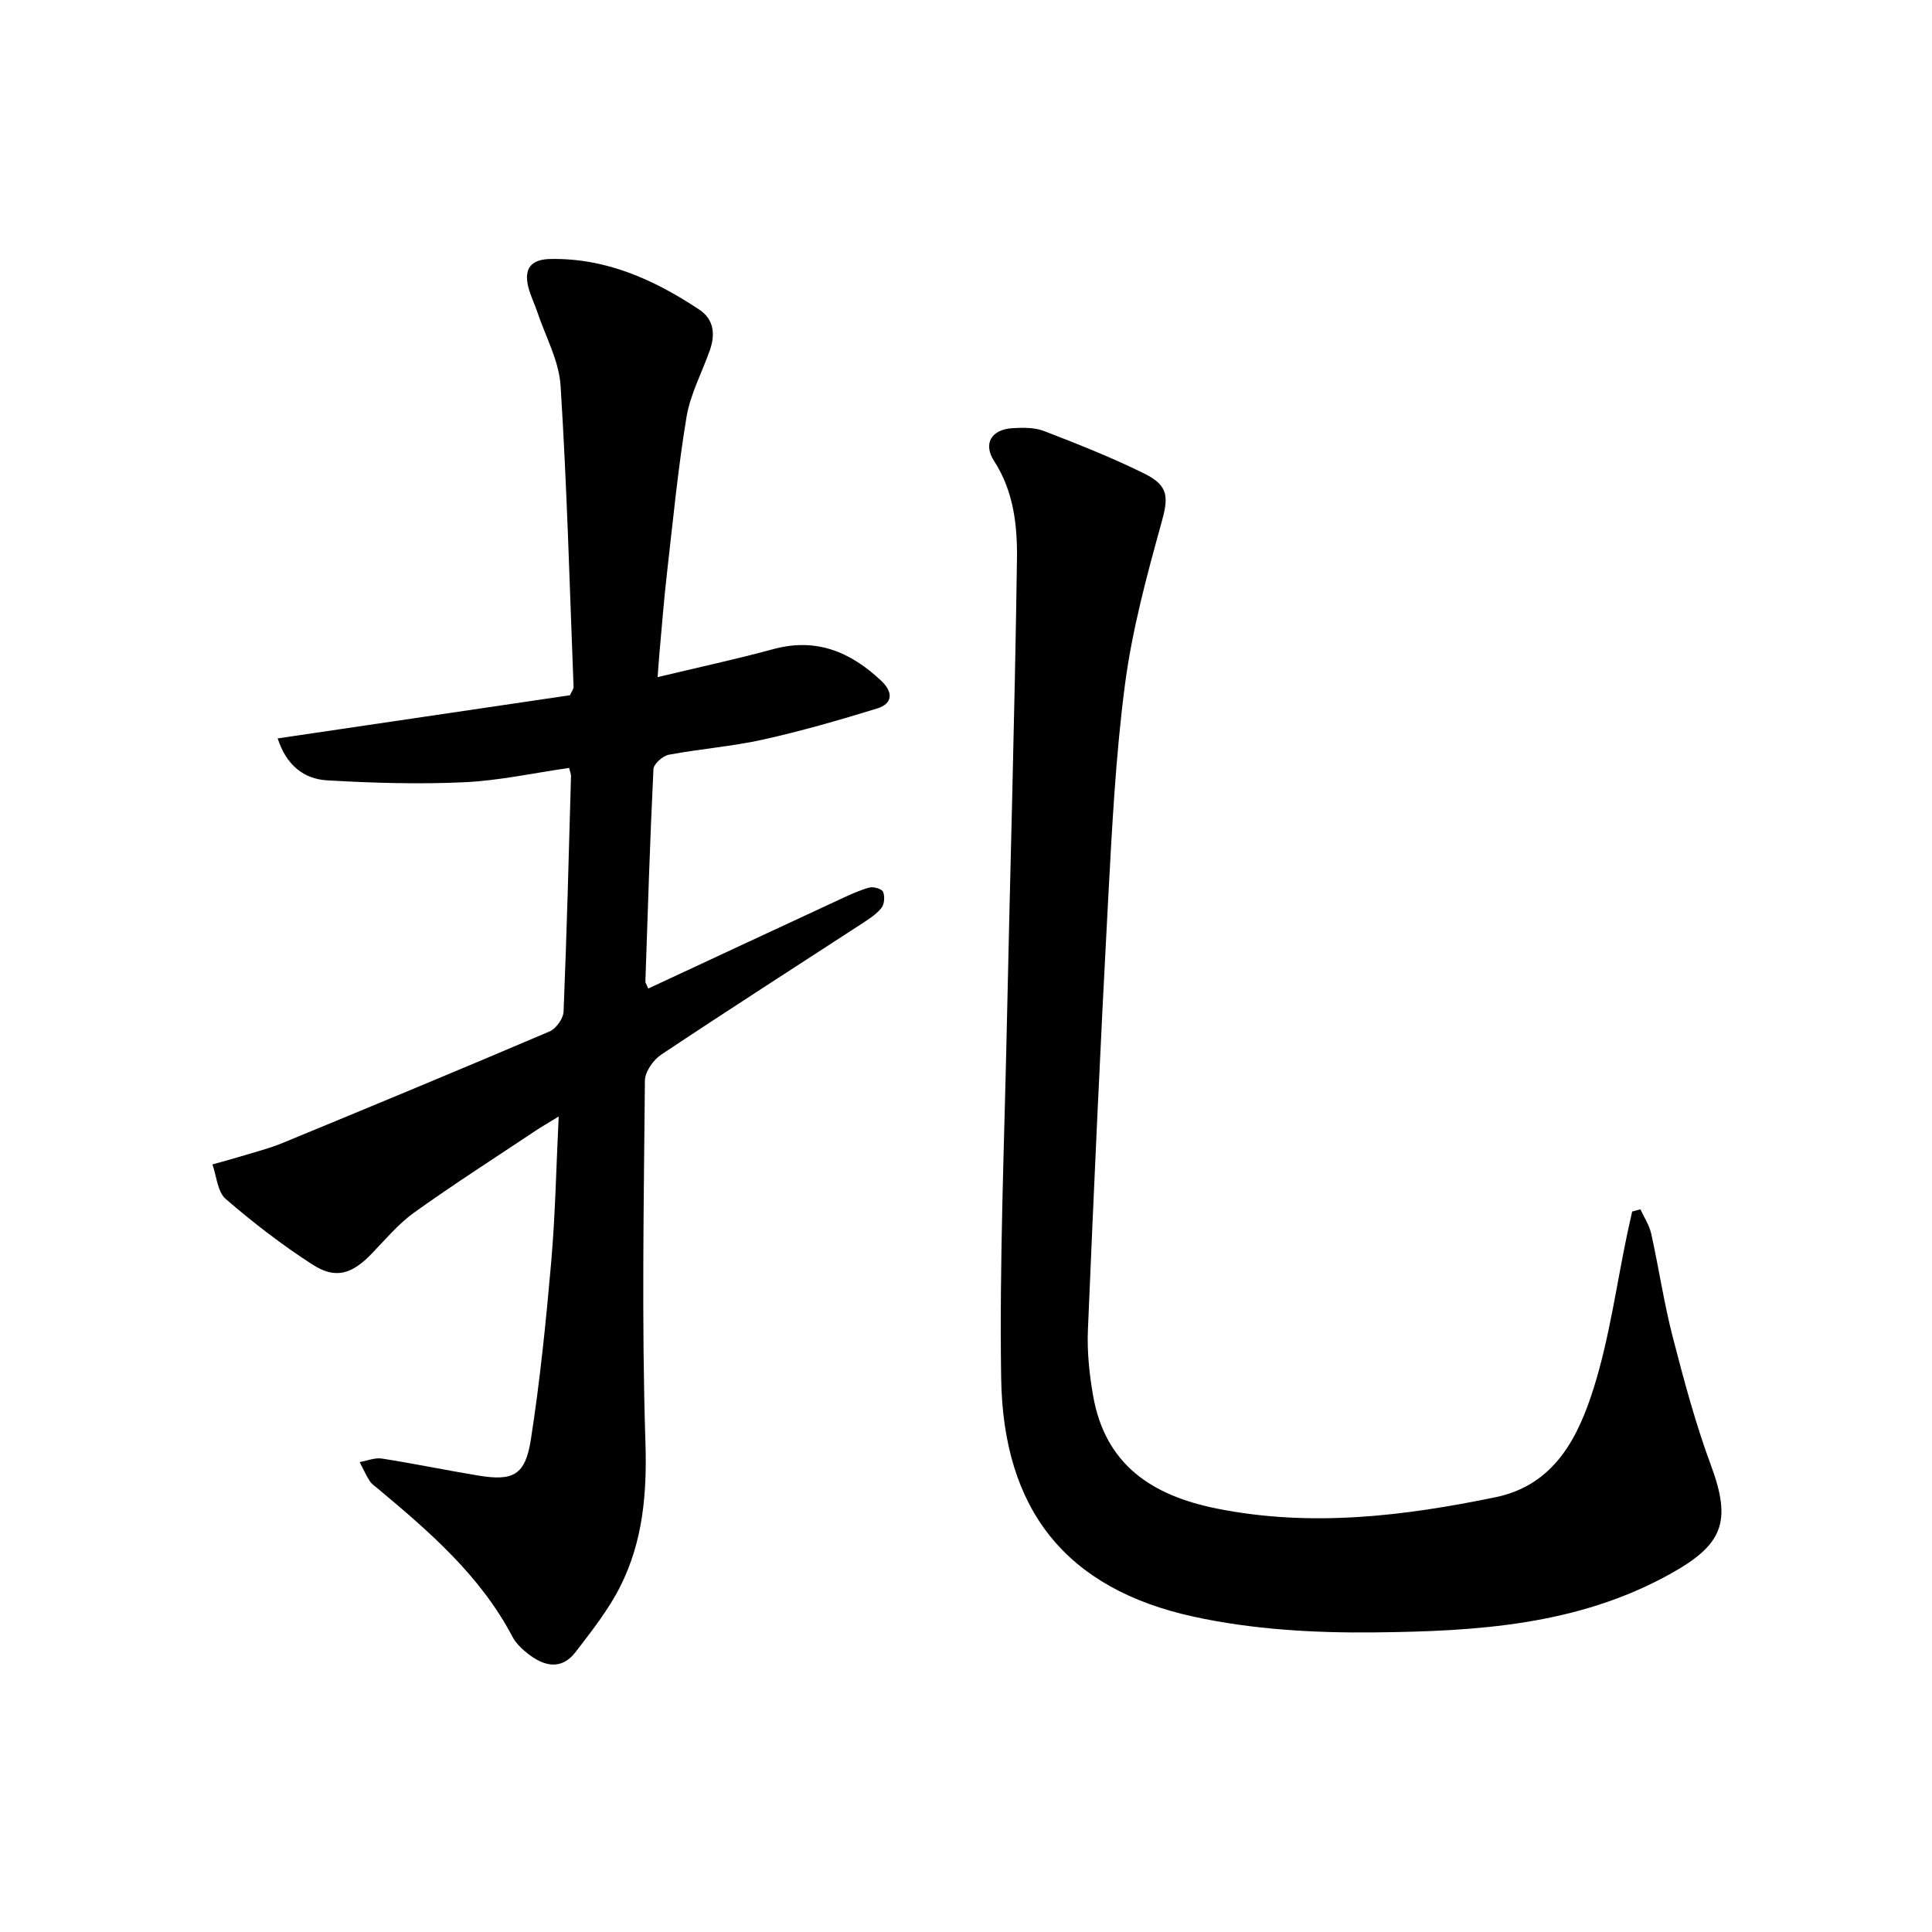
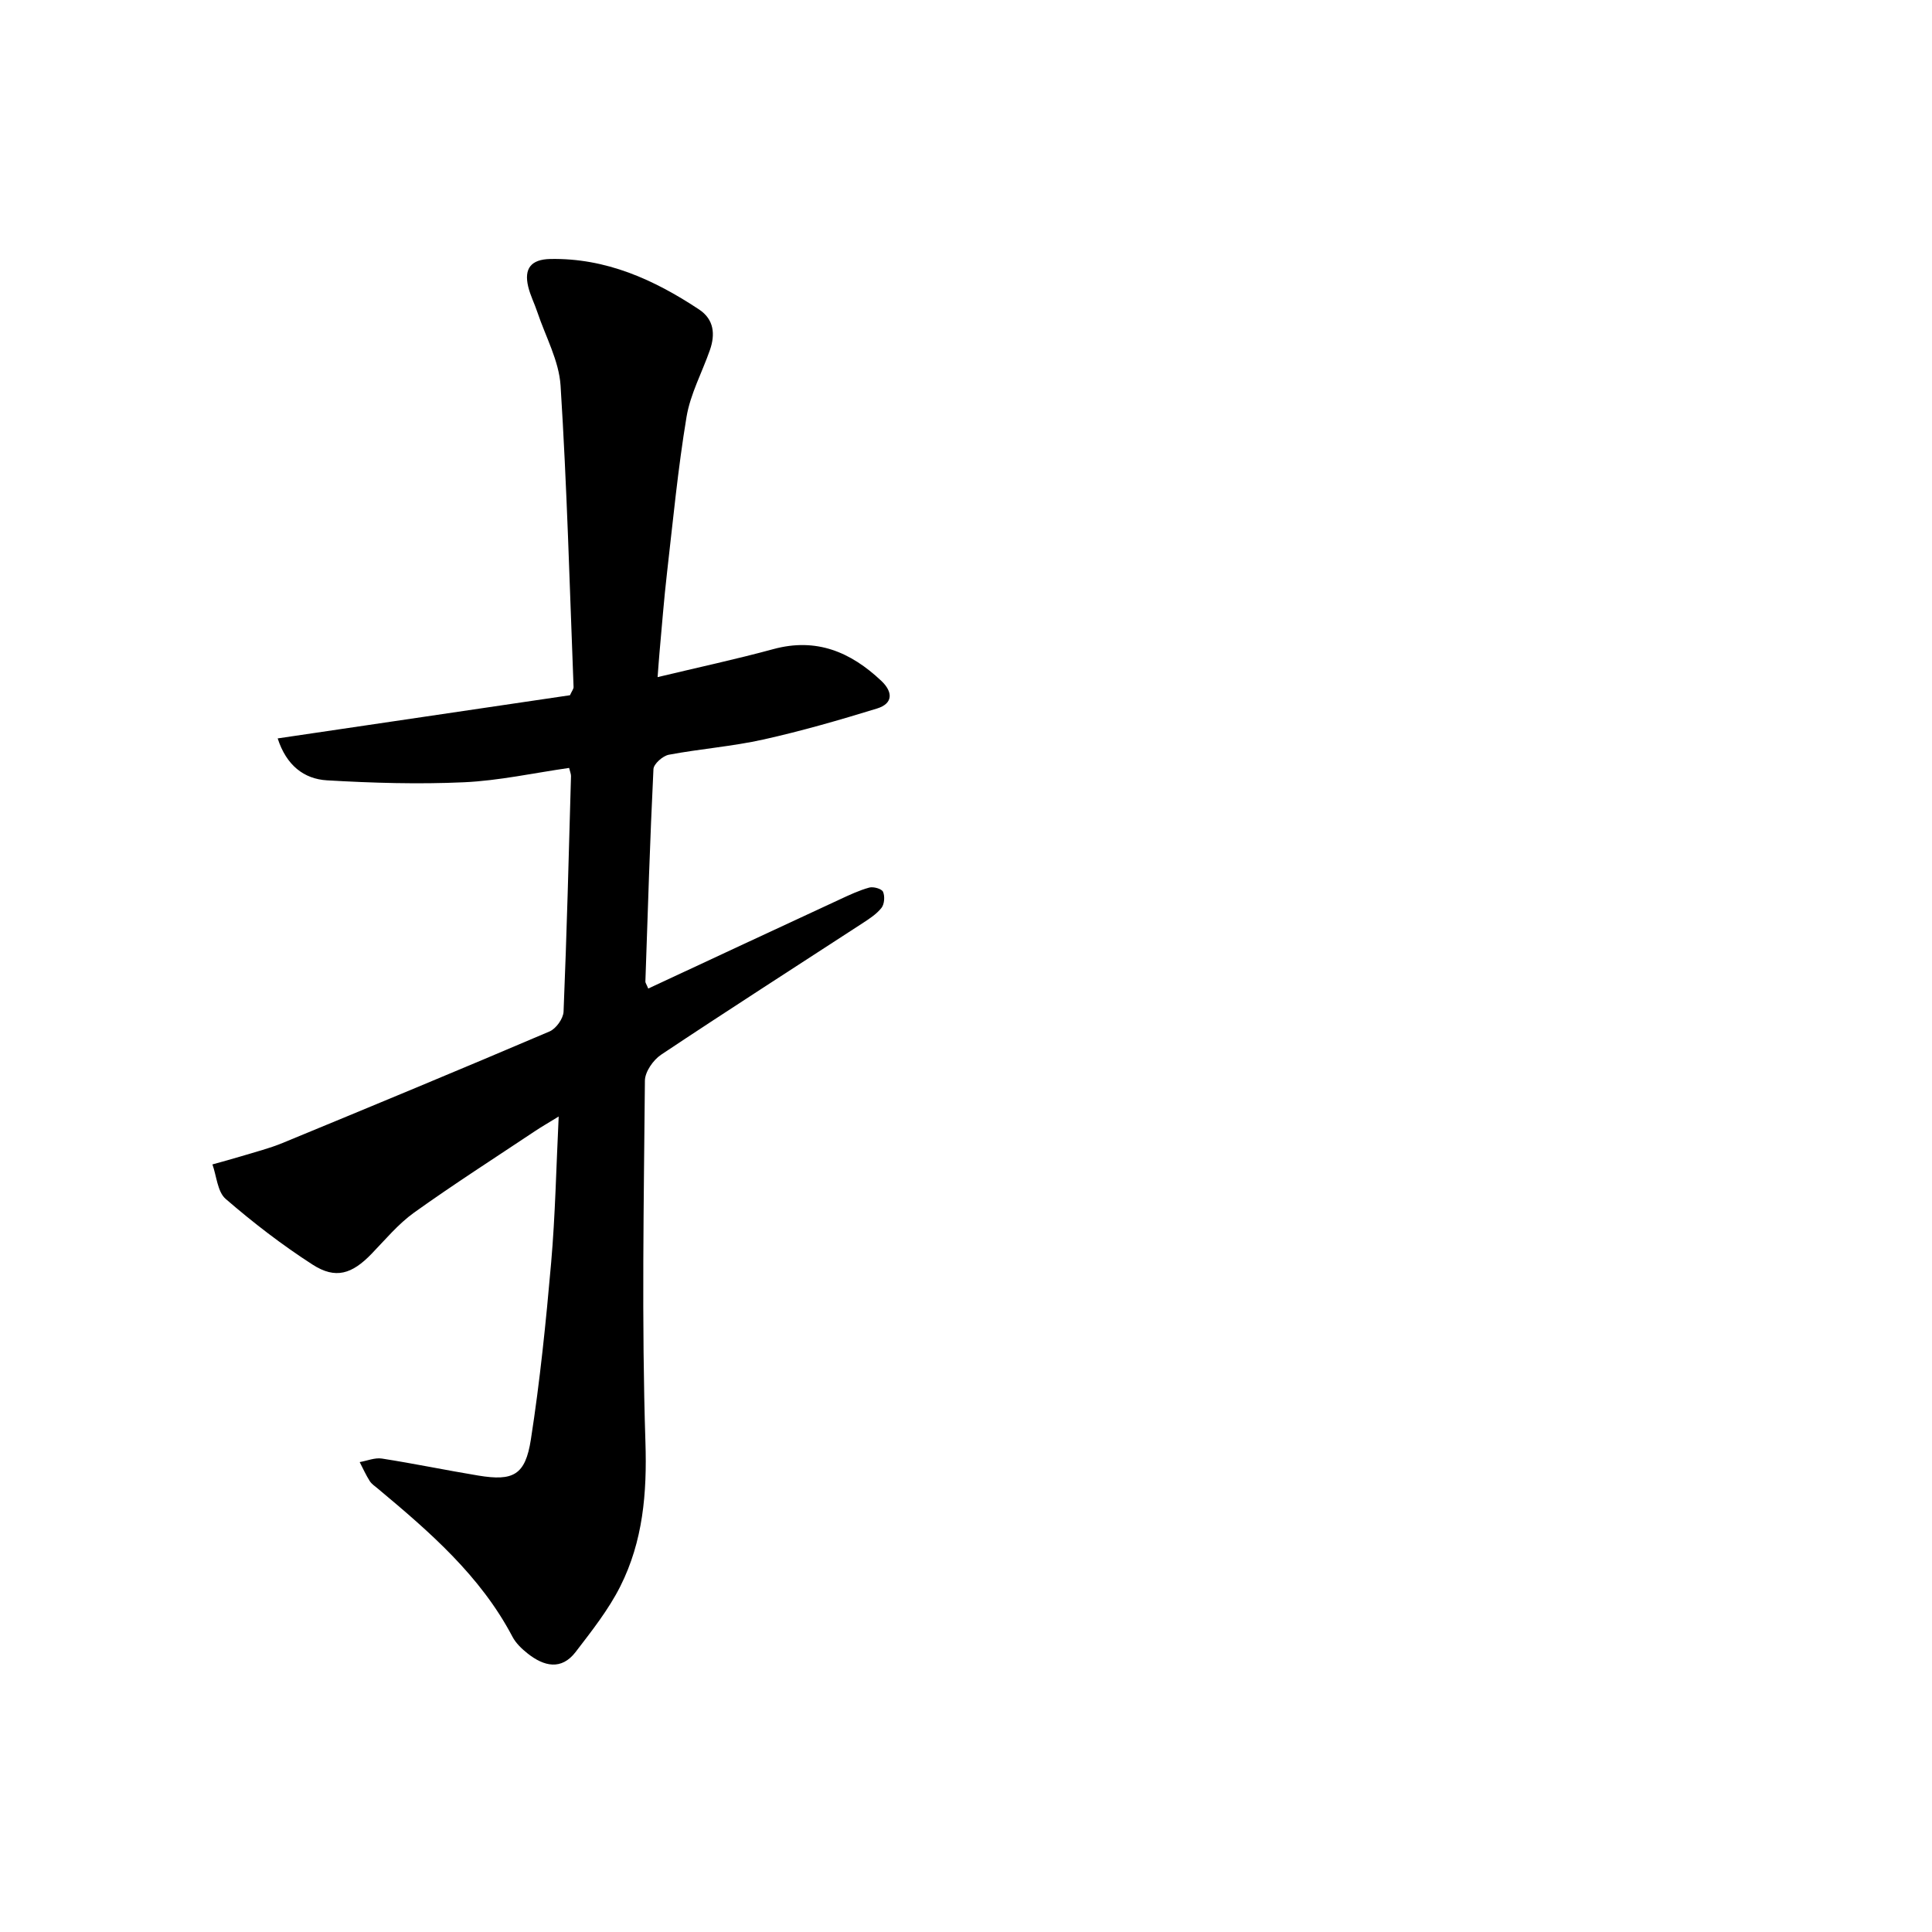
<svg xmlns="http://www.w3.org/2000/svg" enable-background="new 0 0 400 400" viewBox="0 0 400 400">
  <path d="m134.21 204.67c13.42-6.25 26.52-12.37 39.65-18.45 2-.93 4.01-1.88 6.12-2.46.85-.23 2.56.25 2.84.87.41.92.29 2.57-.32 3.34-1.04 1.31-2.57 2.29-4.01 3.23-13.88 9.04-27.84 17.98-41.62 27.17-1.63 1.09-3.34 3.54-3.35 5.38-.22 24.95-.69 49.92.11 74.85.34 10.57-.51 20.5-5.2 29.83-2.44 4.85-5.91 9.23-9.24 13.58-2.96 3.87-6.57 2.99-9.92.35-1.22-.96-2.46-2.14-3.17-3.49-6.64-12.63-17.15-21.71-27.84-30.64-.61-.51-1.32-.97-1.72-1.61-.79-1.24-1.39-2.6-2.07-3.91 1.54-.27 3.15-.96 4.61-.73 6.67 1.04 13.29 2.42 19.95 3.52 7.22 1.19 9.73-.07 10.88-7.46 1.89-12.14 3.13-24.39 4.2-36.63.85-9.73 1.04-19.51 1.56-30.25-2.16 1.33-3.55 2.12-4.88 3.01-8.38 5.59-16.86 11.02-25.05 16.88-3.29 2.36-5.97 5.6-8.81 8.54-4.05 4.19-7.44 5.3-12.19 2.25-6.32-4.07-12.33-8.7-18.02-13.62-1.7-1.47-1.87-4.71-2.74-7.14 2.02-.57 4.04-1.1 6.04-1.71 2.84-.87 5.75-1.6 8.49-2.73 18.46-7.61 36.91-15.26 55.27-23.09 1.34-.57 2.84-2.66 2.9-4.1.67-16.25 1.08-32.5 1.54-48.76.01-.44-.2-.9-.39-1.7-7.29 1.04-14.51 2.64-21.78 2.97-9.43.43-18.91.15-28.34-.4-4.78-.28-8.42-3.1-10.22-8.68 20.45-3.02 40.59-6 60.52-8.94.4-.89.76-1.31.74-1.71-.81-20.8-1.37-41.62-2.69-62.4-.33-5.15-3.11-10.14-4.8-15.19-.59-1.78-1.47-3.48-1.9-5.29-.9-3.75.57-5.65 4.58-5.73 11.54-.22 21.46 4.27 30.79 10.45 3.11 2.06 3.39 5.15 2.24 8.43-1.61 4.61-4.04 9.07-4.83 13.81-1.78 10.71-2.81 21.55-4.05 32.35-.63 5.48-1.05 10.99-1.55 16.49-.14 1.51-.23 3.02-.39 5.04 8.42-2.02 16.25-3.7 23.97-5.8 8.9-2.42 16.02.6 22.34 6.57 2.42 2.28 2.49 4.69-.88 5.73-7.77 2.39-15.6 4.65-23.53 6.42-6.44 1.43-13.09 1.93-19.58 3.15-1.25.24-3.12 1.89-3.18 2.97-.72 14.66-1.17 29.33-1.67 44-.02.22.21.51.59 1.44z" />
-   <path d="m339.63 250.37c.77 1.68 1.85 3.3 2.24 5.07 1.57 7.09 2.63 14.3 4.44 21.32 2.32 8.98 4.72 17.98 7.94 26.66 4.36 11.78 2.39 16.45-8.56 22.51-19.14 10.59-40.05 11.81-61 12.04-12.52.14-25.35-.59-37.54-3.25-26.4-5.76-39.46-22.05-39.87-49.41-.37-24.12.65-48.25 1.16-72.38.69-32.34 1.65-64.68 2.11-97.03.1-7-.64-14.13-4.74-20.47-2.33-3.61-.51-6.52 3.8-6.78 2.17-.13 4.57-.17 6.54.59 7.03 2.71 14.07 5.49 20.81 8.83 5.17 2.56 4.94 5.03 3.45 10.38-3.03 10.91-6 21.96-7.48 33.15-1.95 14.83-2.7 29.85-3.51 44.81-1.59 29.63-2.93 59.27-4.18 88.92-.19 4.53.29 9.18 1.08 13.66 2.52 14.29 12.17 20.65 25.65 23.35 19.49 3.89 38.61 1.57 57.68-2.36 12.24-2.53 17.15-12.48 20.36-22.77 3.23-10.33 4.67-21.21 6.91-31.85.32-1.51.67-3.01 1-4.52.58-.17 1.14-.32 1.71-.47z" />
</svg>